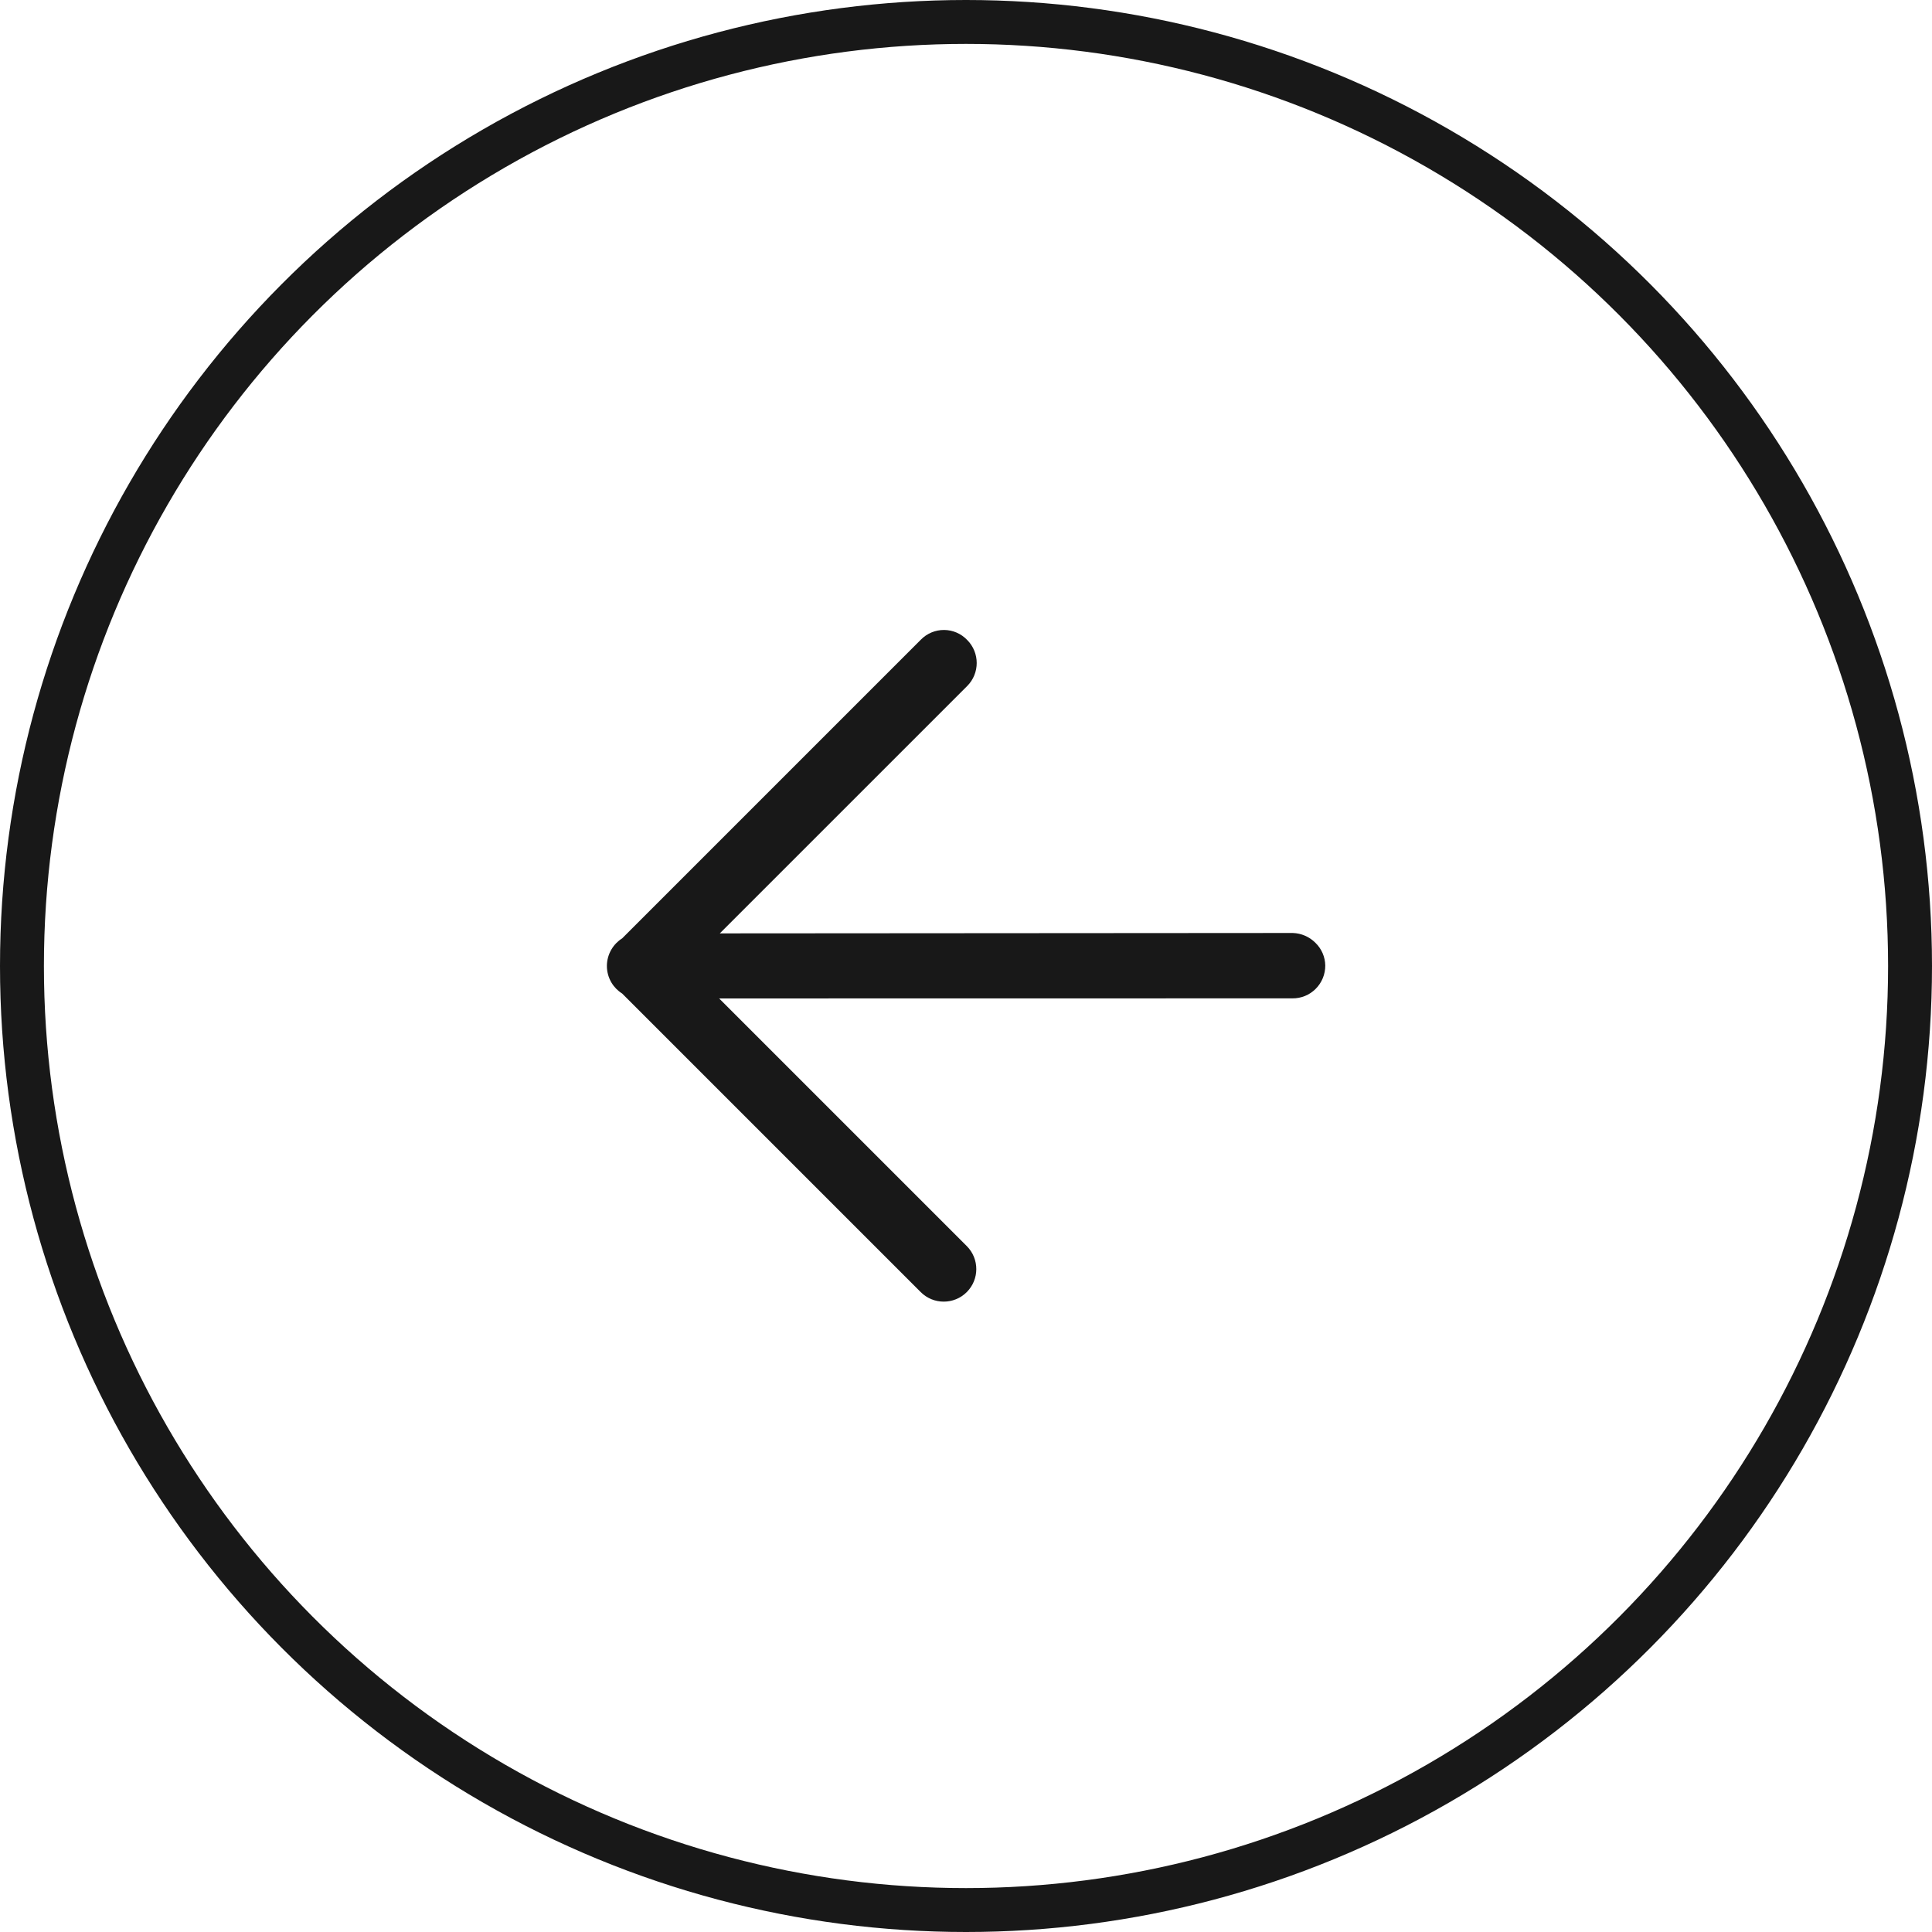
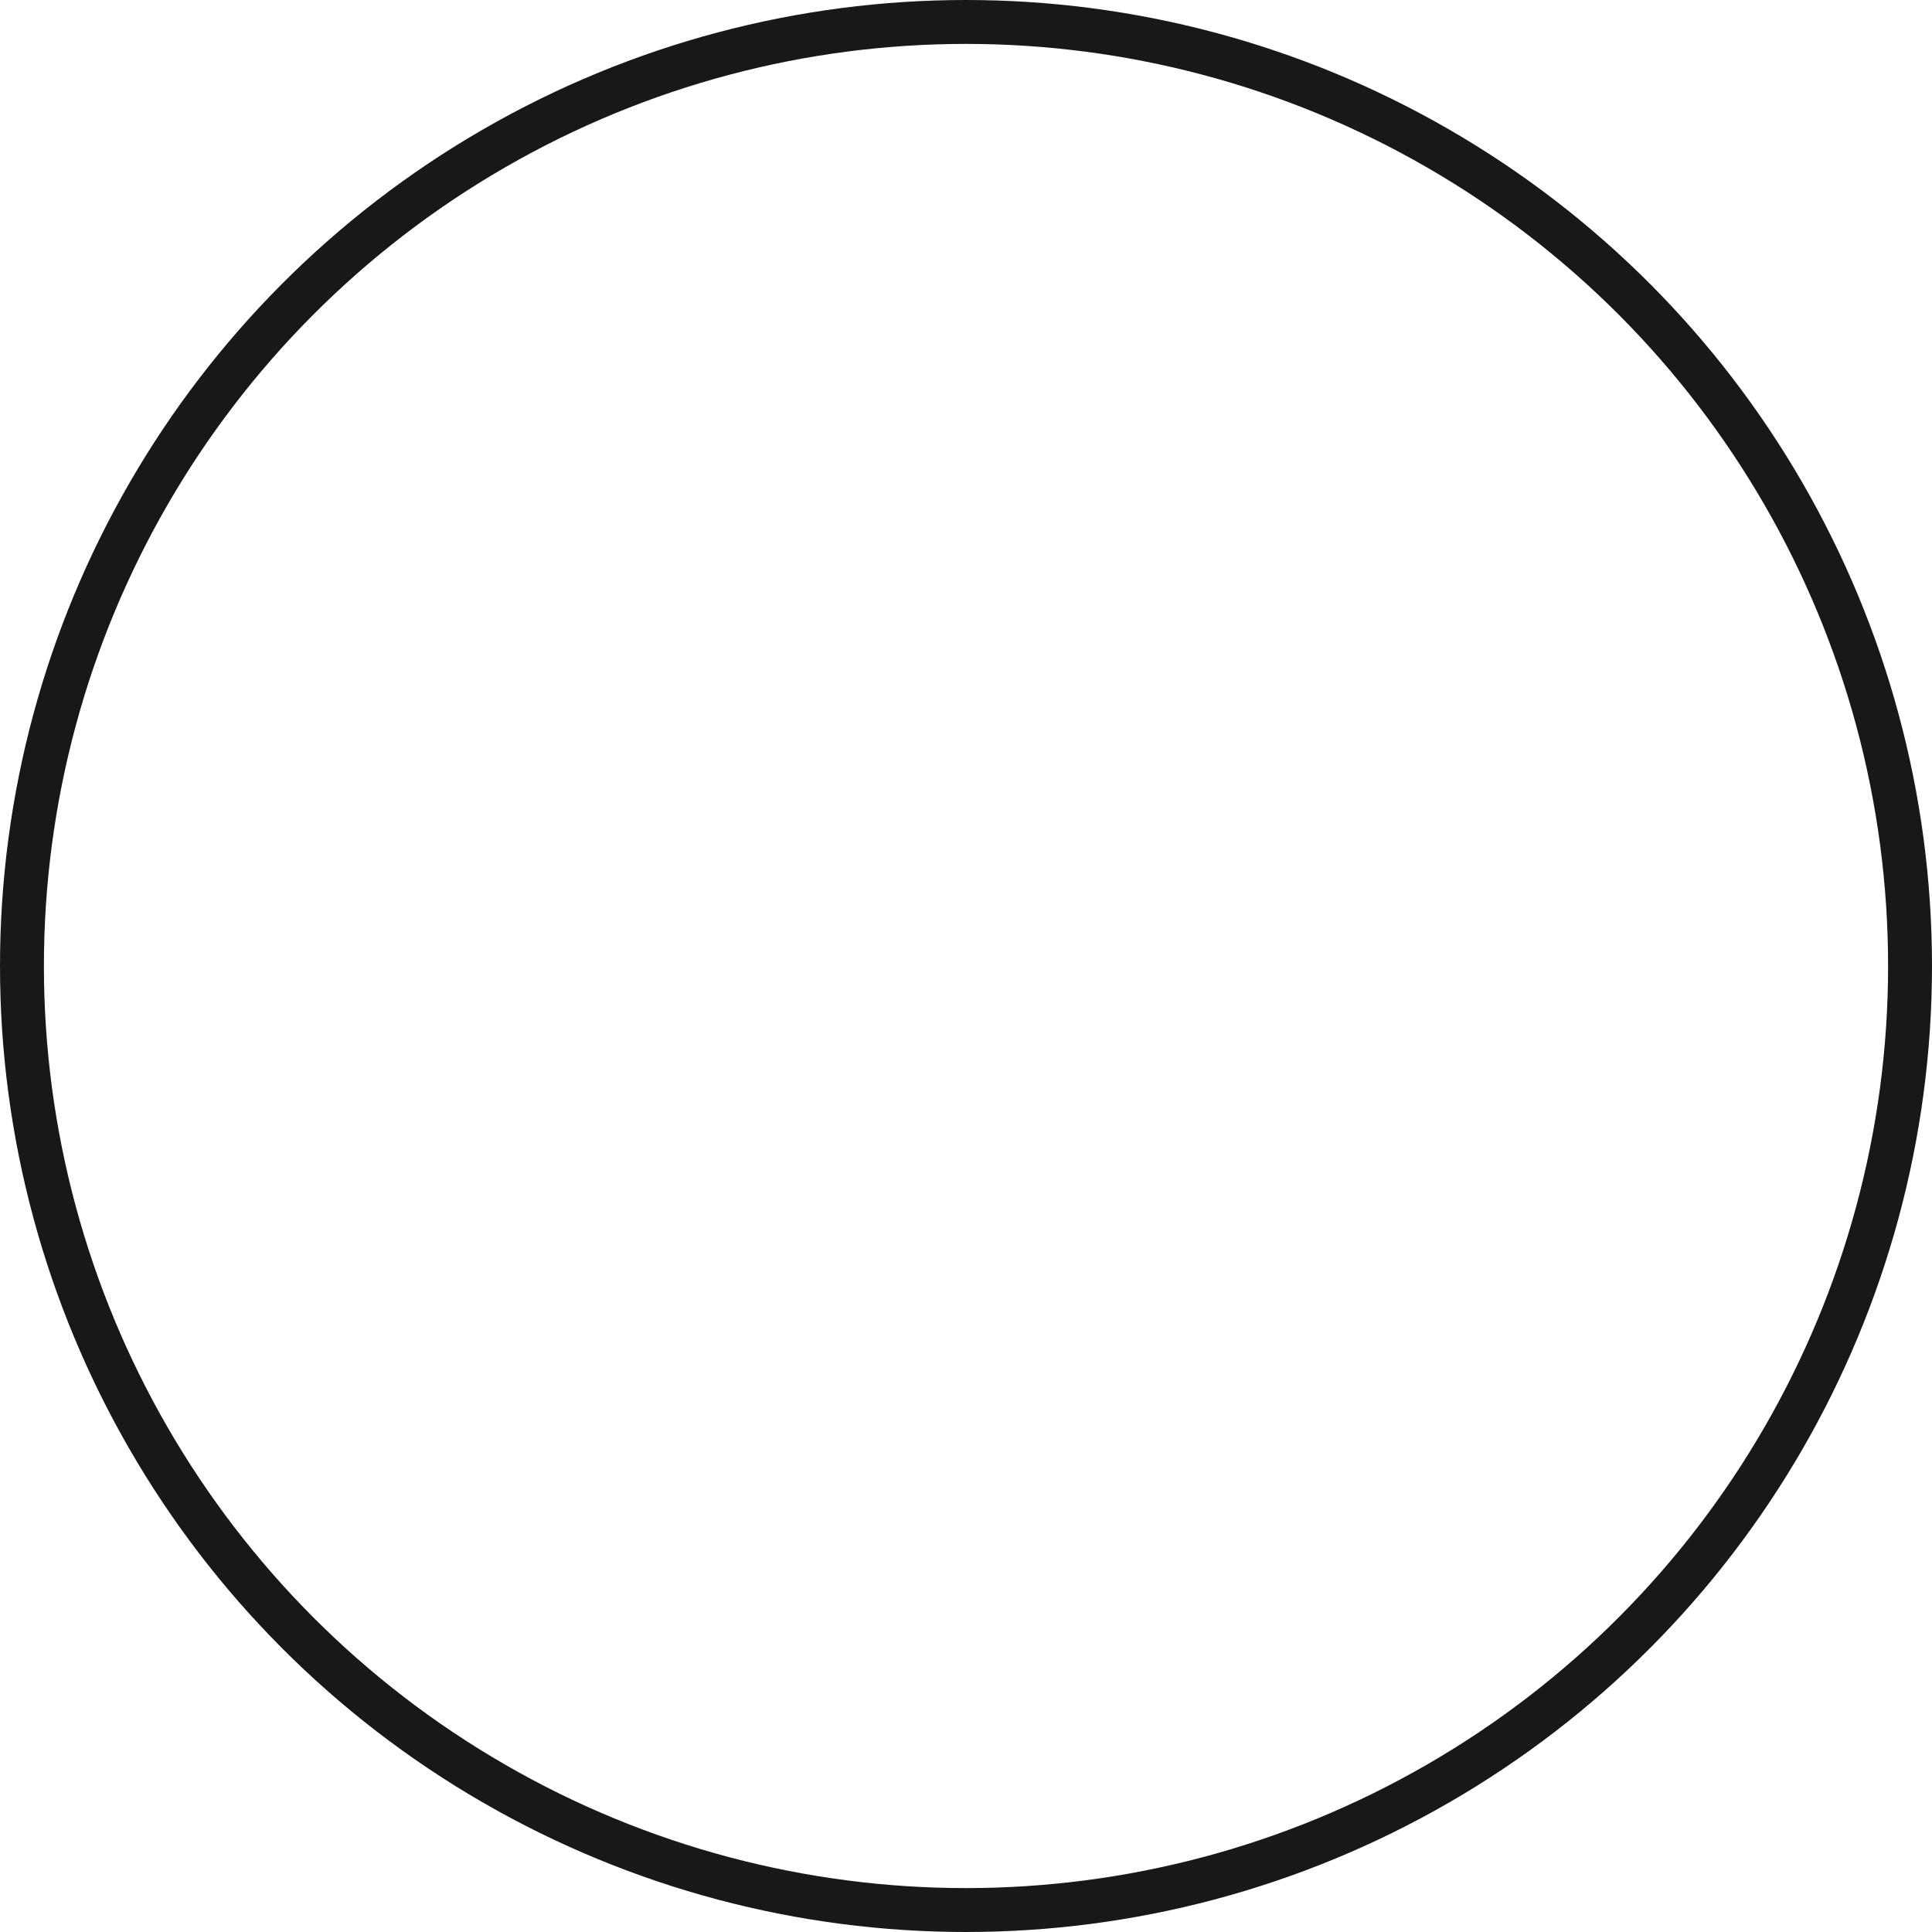
<svg xmlns="http://www.w3.org/2000/svg" width="44" height="44" viewBox="0 0 44 44" fill="none">
  <circle cx="22" cy="22" r="21.5" stroke="#181818" />
-   <path d="M30.182 21.989C30.179 21.794 30.099 21.608 29.958 21.472C29.821 21.334 29.636 21.254 29.441 21.248L16.393 21.257L22.027 15.624C22.316 15.334 22.316 14.865 22.027 14.575C21.89 14.431 21.7 14.348 21.501 14.347C21.302 14.346 21.11 14.426 20.971 14.569L14.168 21.372C14.07 21.433 13.987 21.518 13.926 21.621C13.787 21.854 13.787 22.144 13.925 22.377C13.986 22.48 14.07 22.565 14.168 22.626L20.969 29.427C21.258 29.716 21.728 29.716 22.017 29.427C22.307 29.137 22.307 28.668 22.017 28.378L16.378 22.739L29.434 22.737C29.633 22.739 29.824 22.661 29.964 22.52C30.105 22.379 30.183 22.188 30.182 21.989Z" fill="#181818" />
</svg>